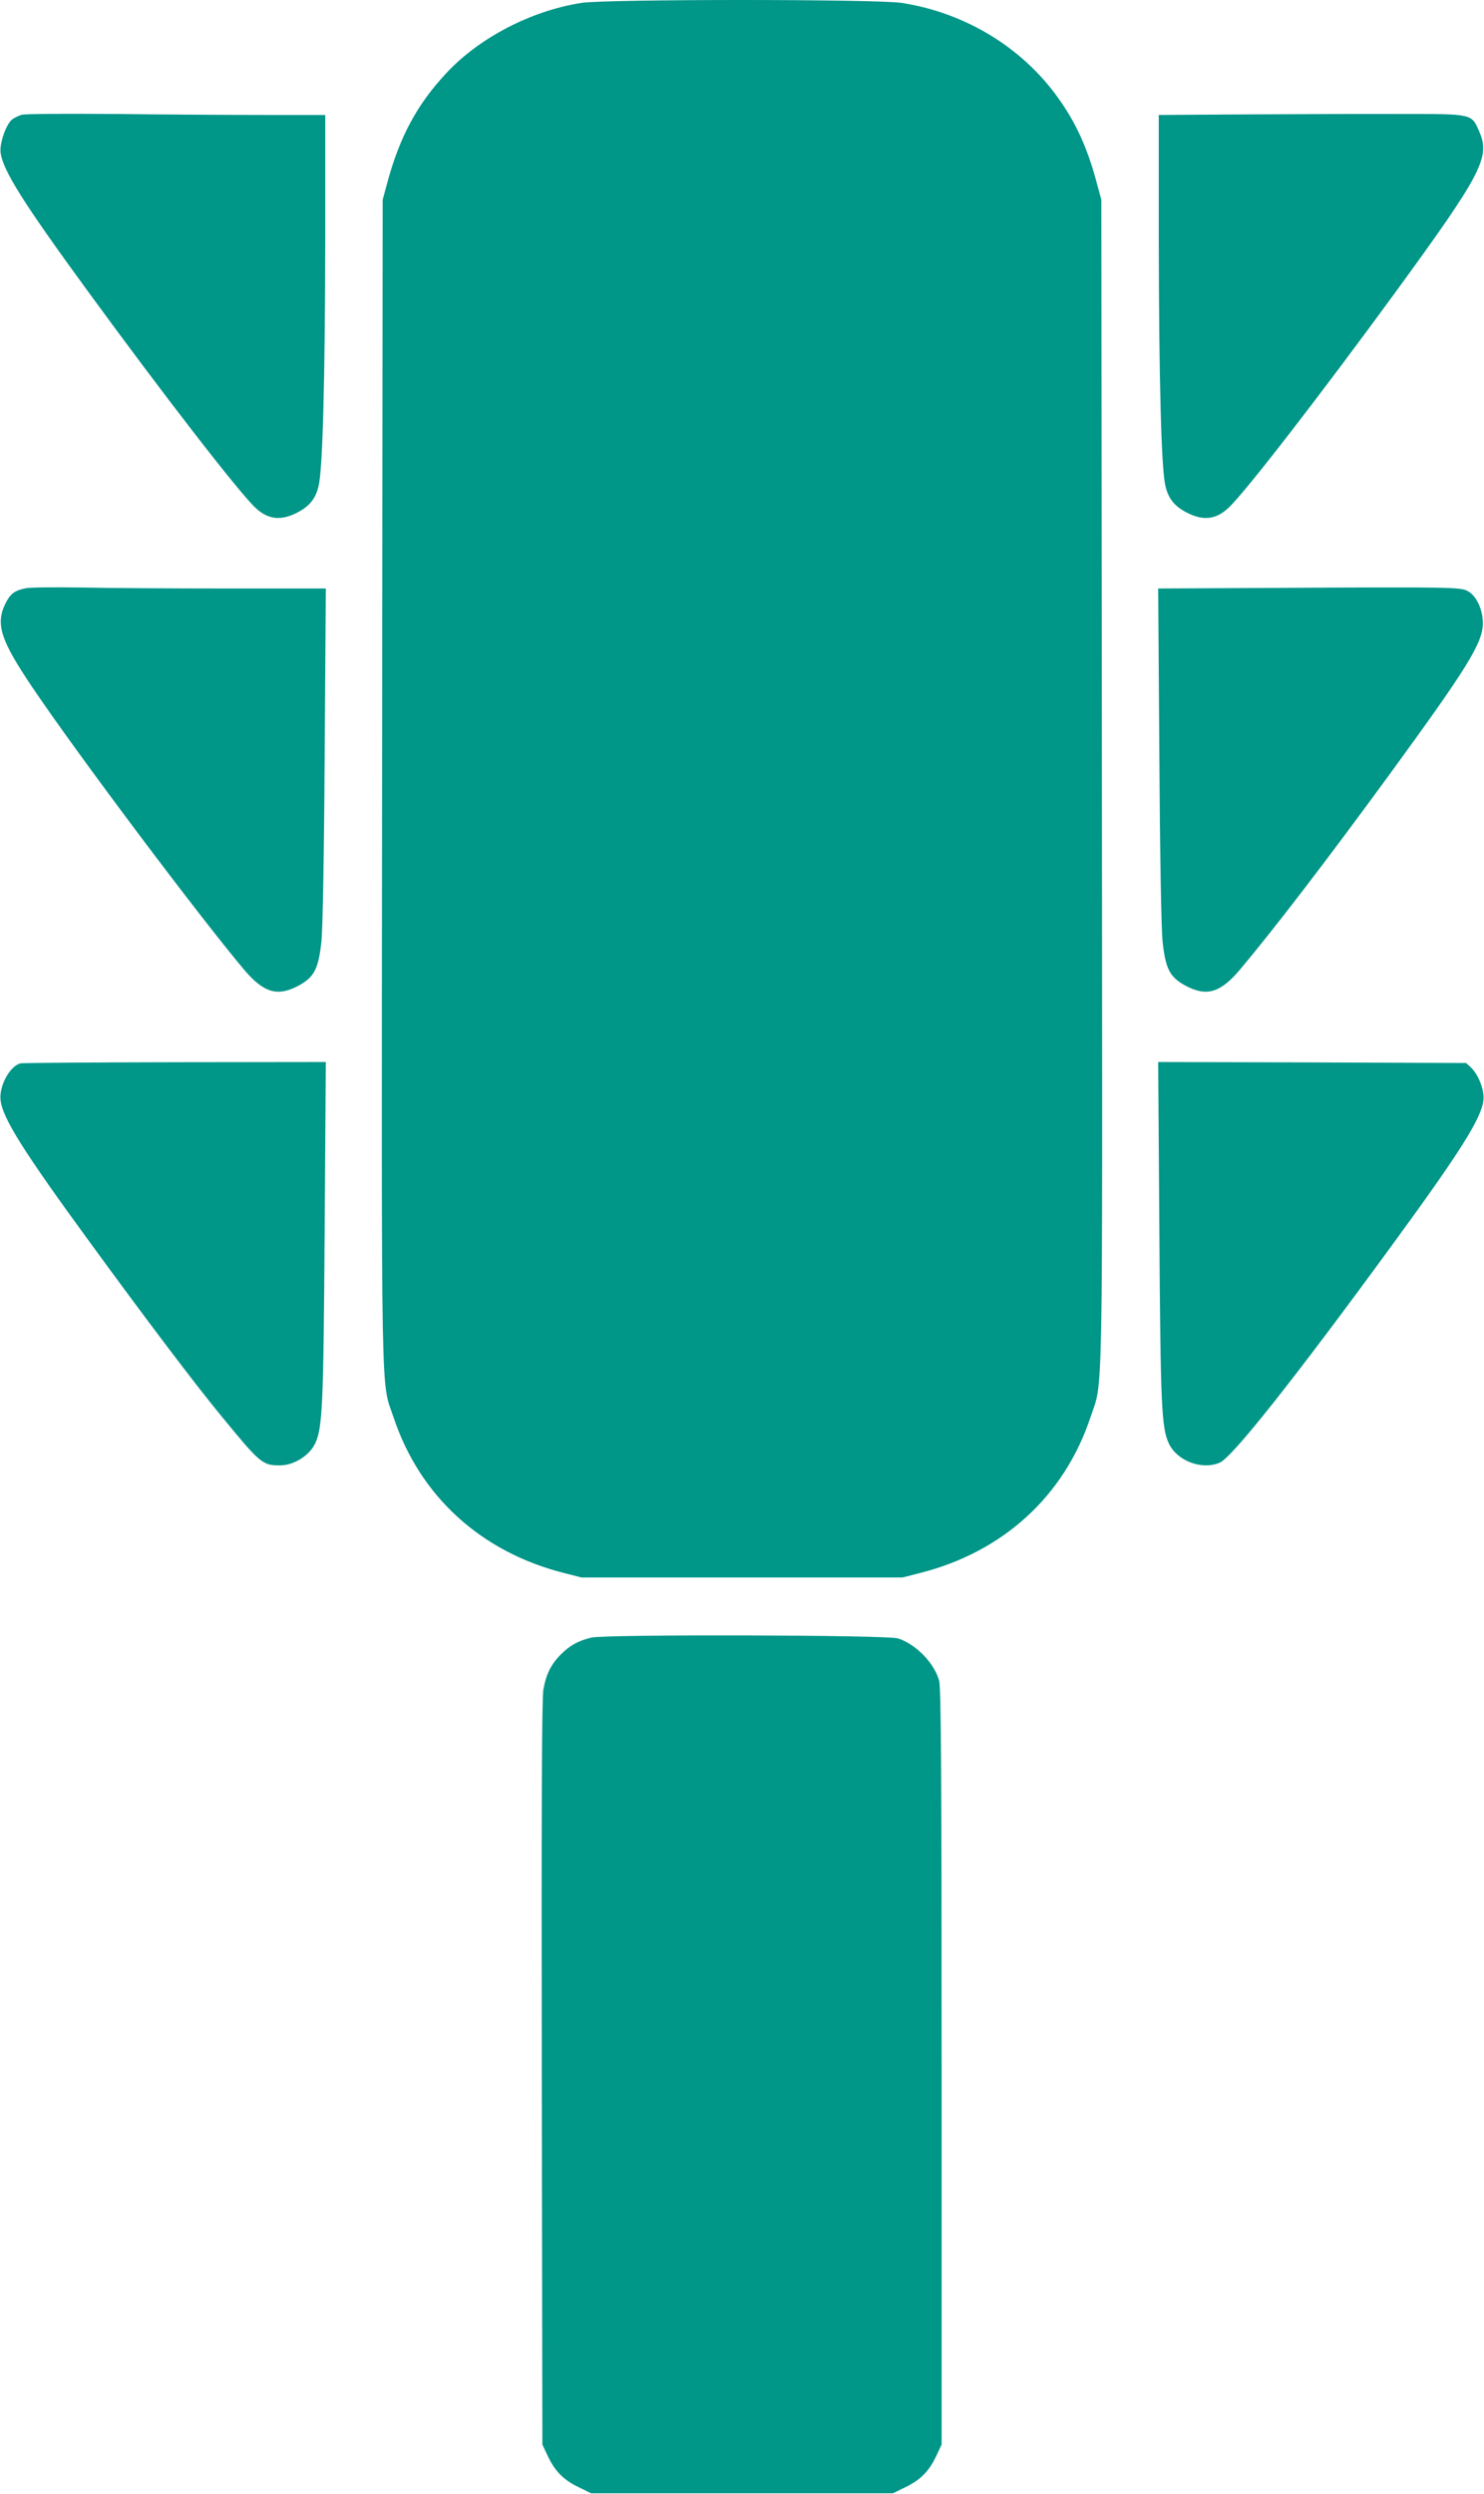
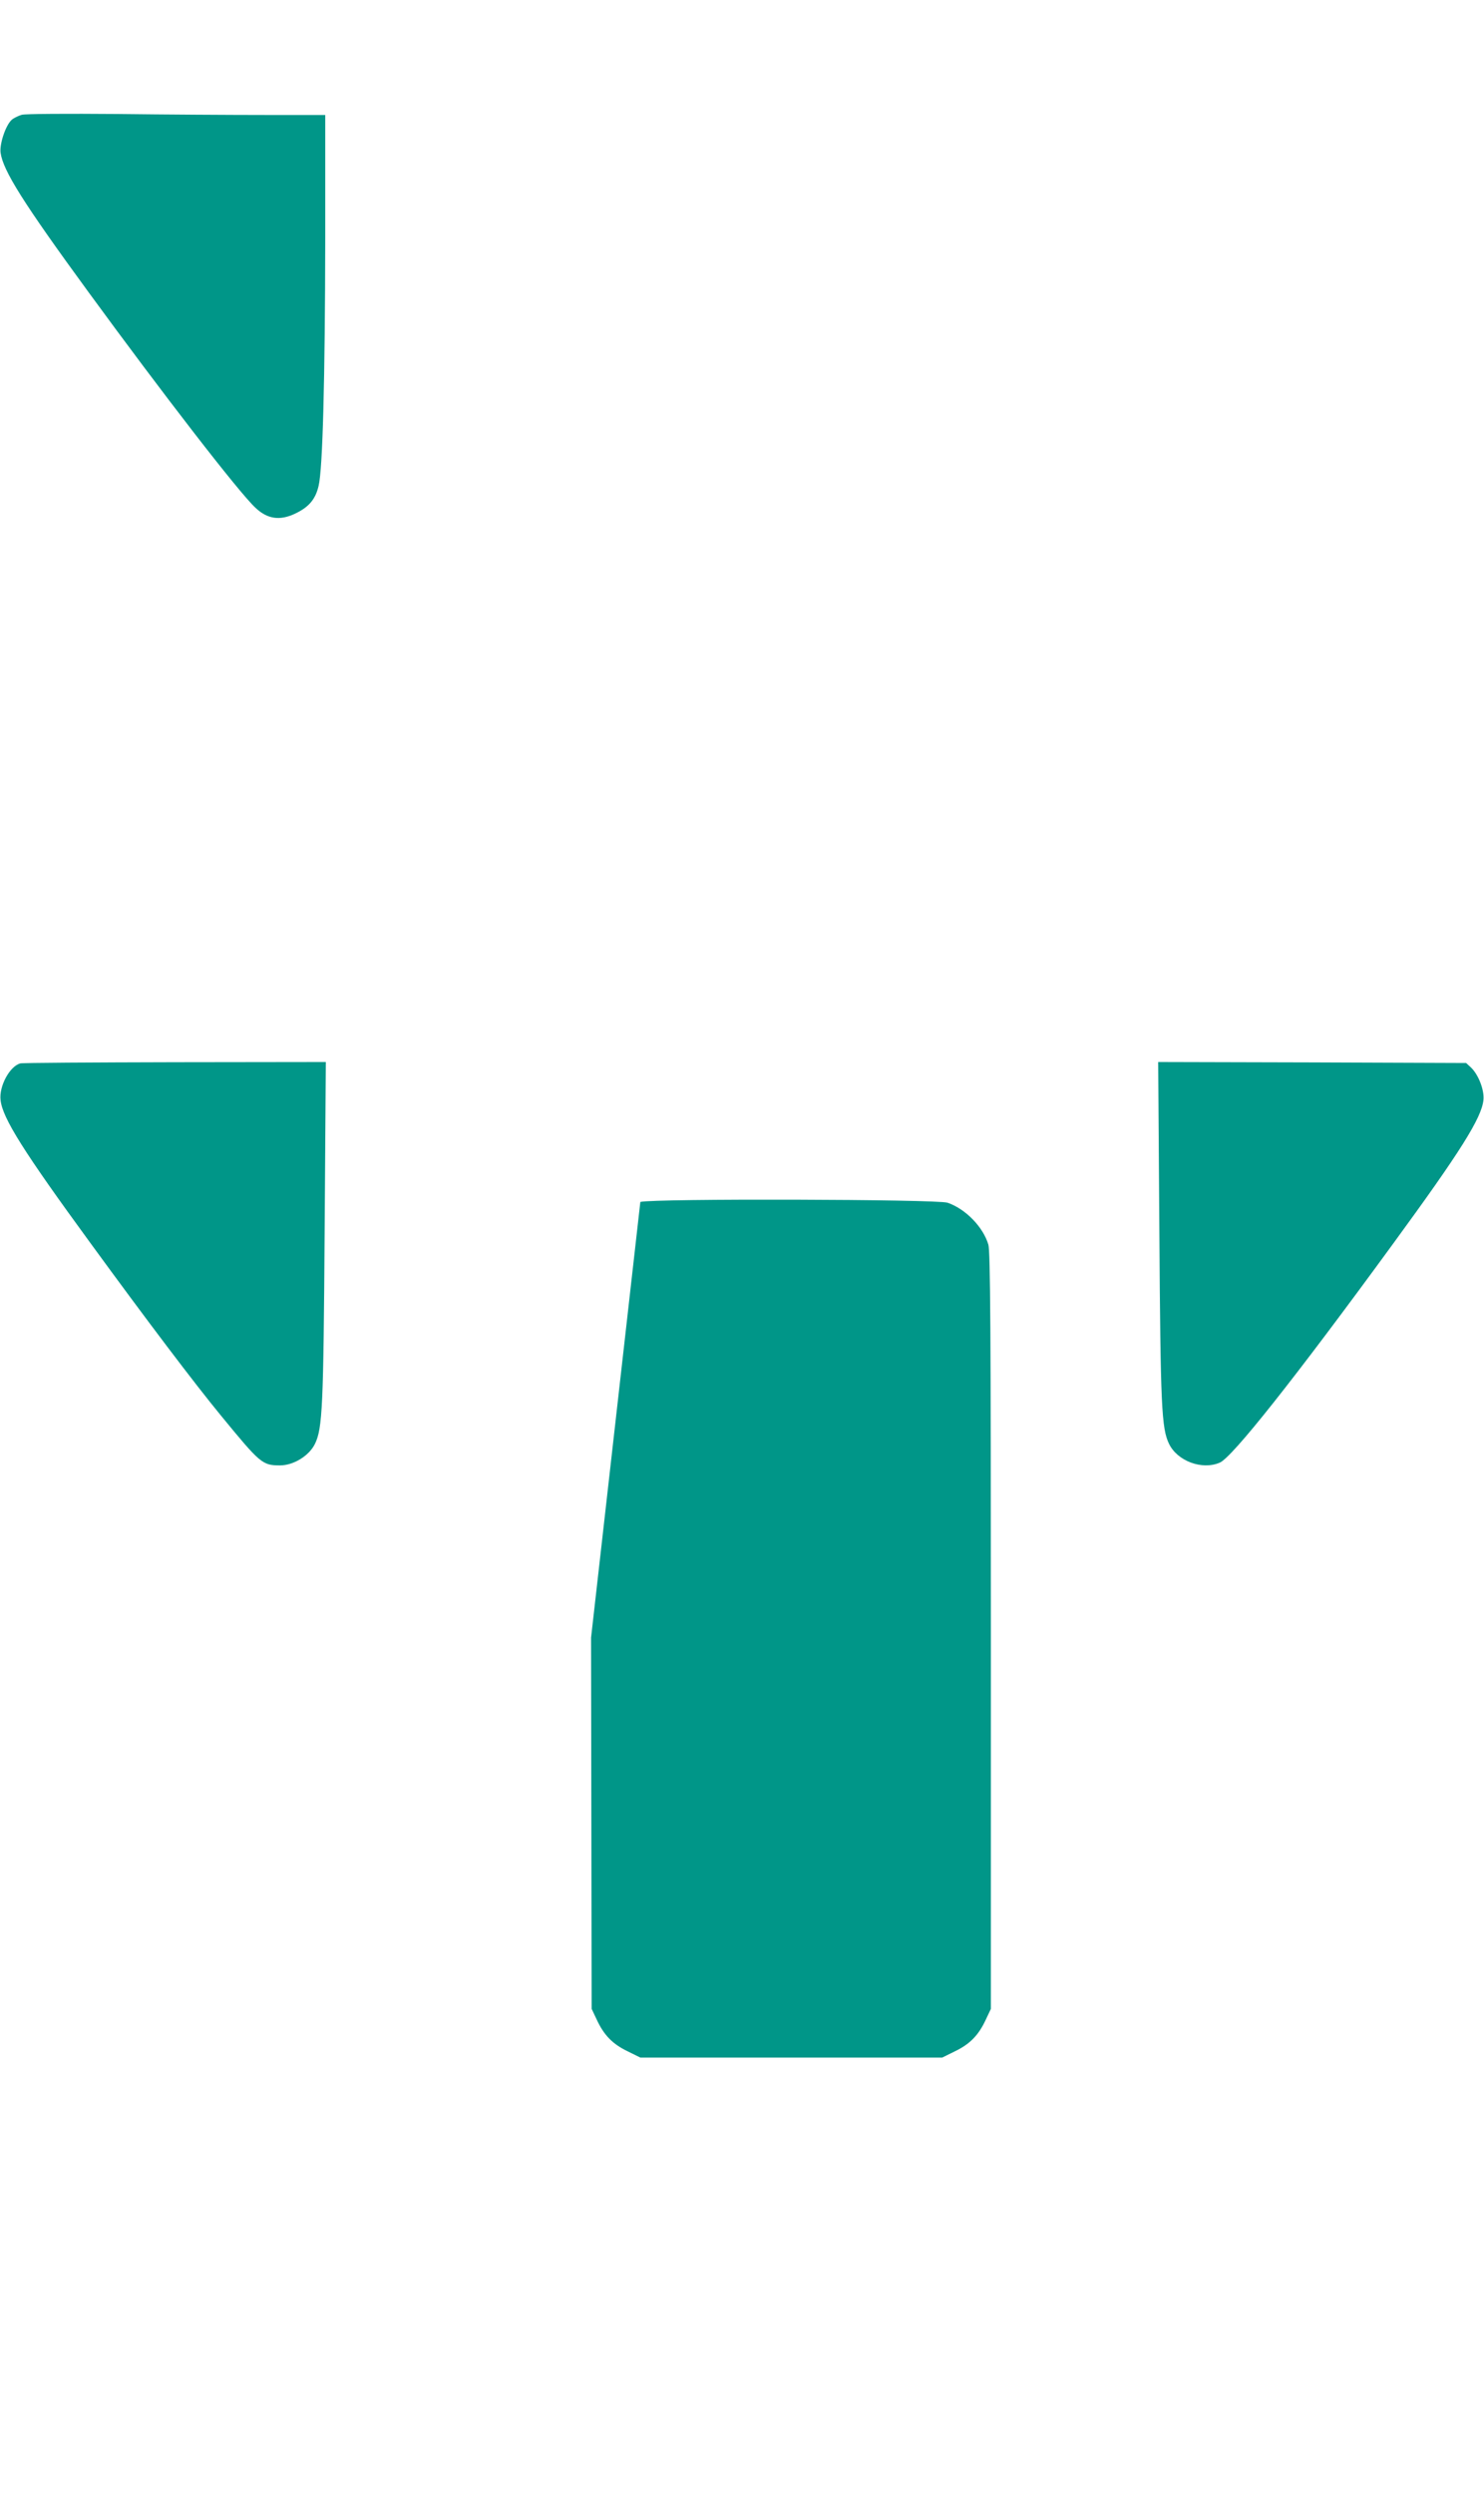
<svg xmlns="http://www.w3.org/2000/svg" version="1.0" width="762pt" height="1280pt" viewBox="0 0 762 1280" preserveAspectRatio="xMidYMid meet">
  <g transform="translate(0,1280) scale(0.1,-0.1)" fill="#009688" stroke="none">
-     <path d="M2985 12785 c-257 -40 -523 -178 -692 -359 -151 -161 -241 -328 -305 -566 l-23 -85 -3 -2985 c-3 -3294 -7 -3067 59 -3264 135 -404 448 -690 874 -798 l90 -23 825 0 825 0 90 23 c426 108 739 394 874 798 66 197 62 -30 59 3264 l-3 2985 -23 85 c-48 180 -107 310 -199 438 -185 259 -478 437 -803 487 -128 20 -1520 20 -1645 0z" />
    <path d="M112 12211 c-18 -5 -42 -17 -52 -26 -31 -28 -63 -124 -57 -169 13 -92 115 -255 452 -716 380 -520 774 -1030 857 -1106 61 -58 125 -67 203 -30 70 33 105 73 121 143 21 86 33 544 34 1271 l0 632 -307 0 c-170 0 -513 2 -763 5 -250 2 -470 1 -488 -4z" />
-     <path d="M6413 12213 l-463 -3 0 -633 c1 -726 13 -1184 34 -1270 16 -70 51 -110 121 -143 78 -37 142 -28 203 30 83 76 477 586 857 1106 438 600 487 691 433 819 -42 99 -31 96 -401 96 -177 1 -530 -1 -784 -2z" />
-     <path d="M130 9781 c-56 -12 -77 -28 -102 -78 -52 -106 -25 -188 138 -430 232 -344 853 -1171 1088 -1450 101 -119 172 -139 281 -80 78 43 100 85 115 222 7 60 14 444 17 958 l6 857 -500 0 c-275 0 -614 2 -754 5 -140 2 -270 1 -289 -4z" />
-     <path d="M6536 9783 l-589 -3 6 -858 c3 -513 10 -897 17 -957 15 -137 37 -179 115 -222 109 -59 180 -39 281 80 174 207 440 553 769 1003 400 548 478 674 479 774 1 70 -33 144 -78 167 -36 20 -87 21 -1000 16z" />
    <path d="M105 7343 c-54 -13 -111 -117 -102 -189 10 -92 119 -265 462 -734 289 -396 535 -721 670 -885 202 -246 212 -255 303 -255 69 0 149 49 179 110 39 80 44 191 50 1098 l6 862 -774 -1 c-426 -1 -783 -3 -794 -6z" />
    <path d="M5953 6488 c6 -907 11 -1018 50 -1098 43 -88 169 -135 260 -96 63 26 383 429 892 1126 343 469 452 642 462 734 6 50 -25 131 -64 168 l-25 23 -790 3 -791 2 6 -862z" />
-     <path d="M3035 4396 c-68 -17 -109 -40 -155 -86 -51 -51 -76 -102 -90 -181 -8 -45 -10 -626 -8 -1969 l3 -1905 26 -55 c37 -80 81 -125 157 -162 l67 -33 775 0 775 0 67 33 c76 37 120 82 157 162 l26 55 0 1940 c0 1536 -3 1949 -13 1982 -27 91 -118 184 -210 215 -54 18 -1505 22 -1577 4z" />
+     <path d="M3035 4396 l3 -1905 26 -55 c37 -80 81 -125 157 -162 l67 -33 775 0 775 0 67 33 c76 37 120 82 157 162 l26 55 0 1940 c0 1536 -3 1949 -13 1982 -27 91 -118 184 -210 215 -54 18 -1505 22 -1577 4z" />
  </g>
</svg>